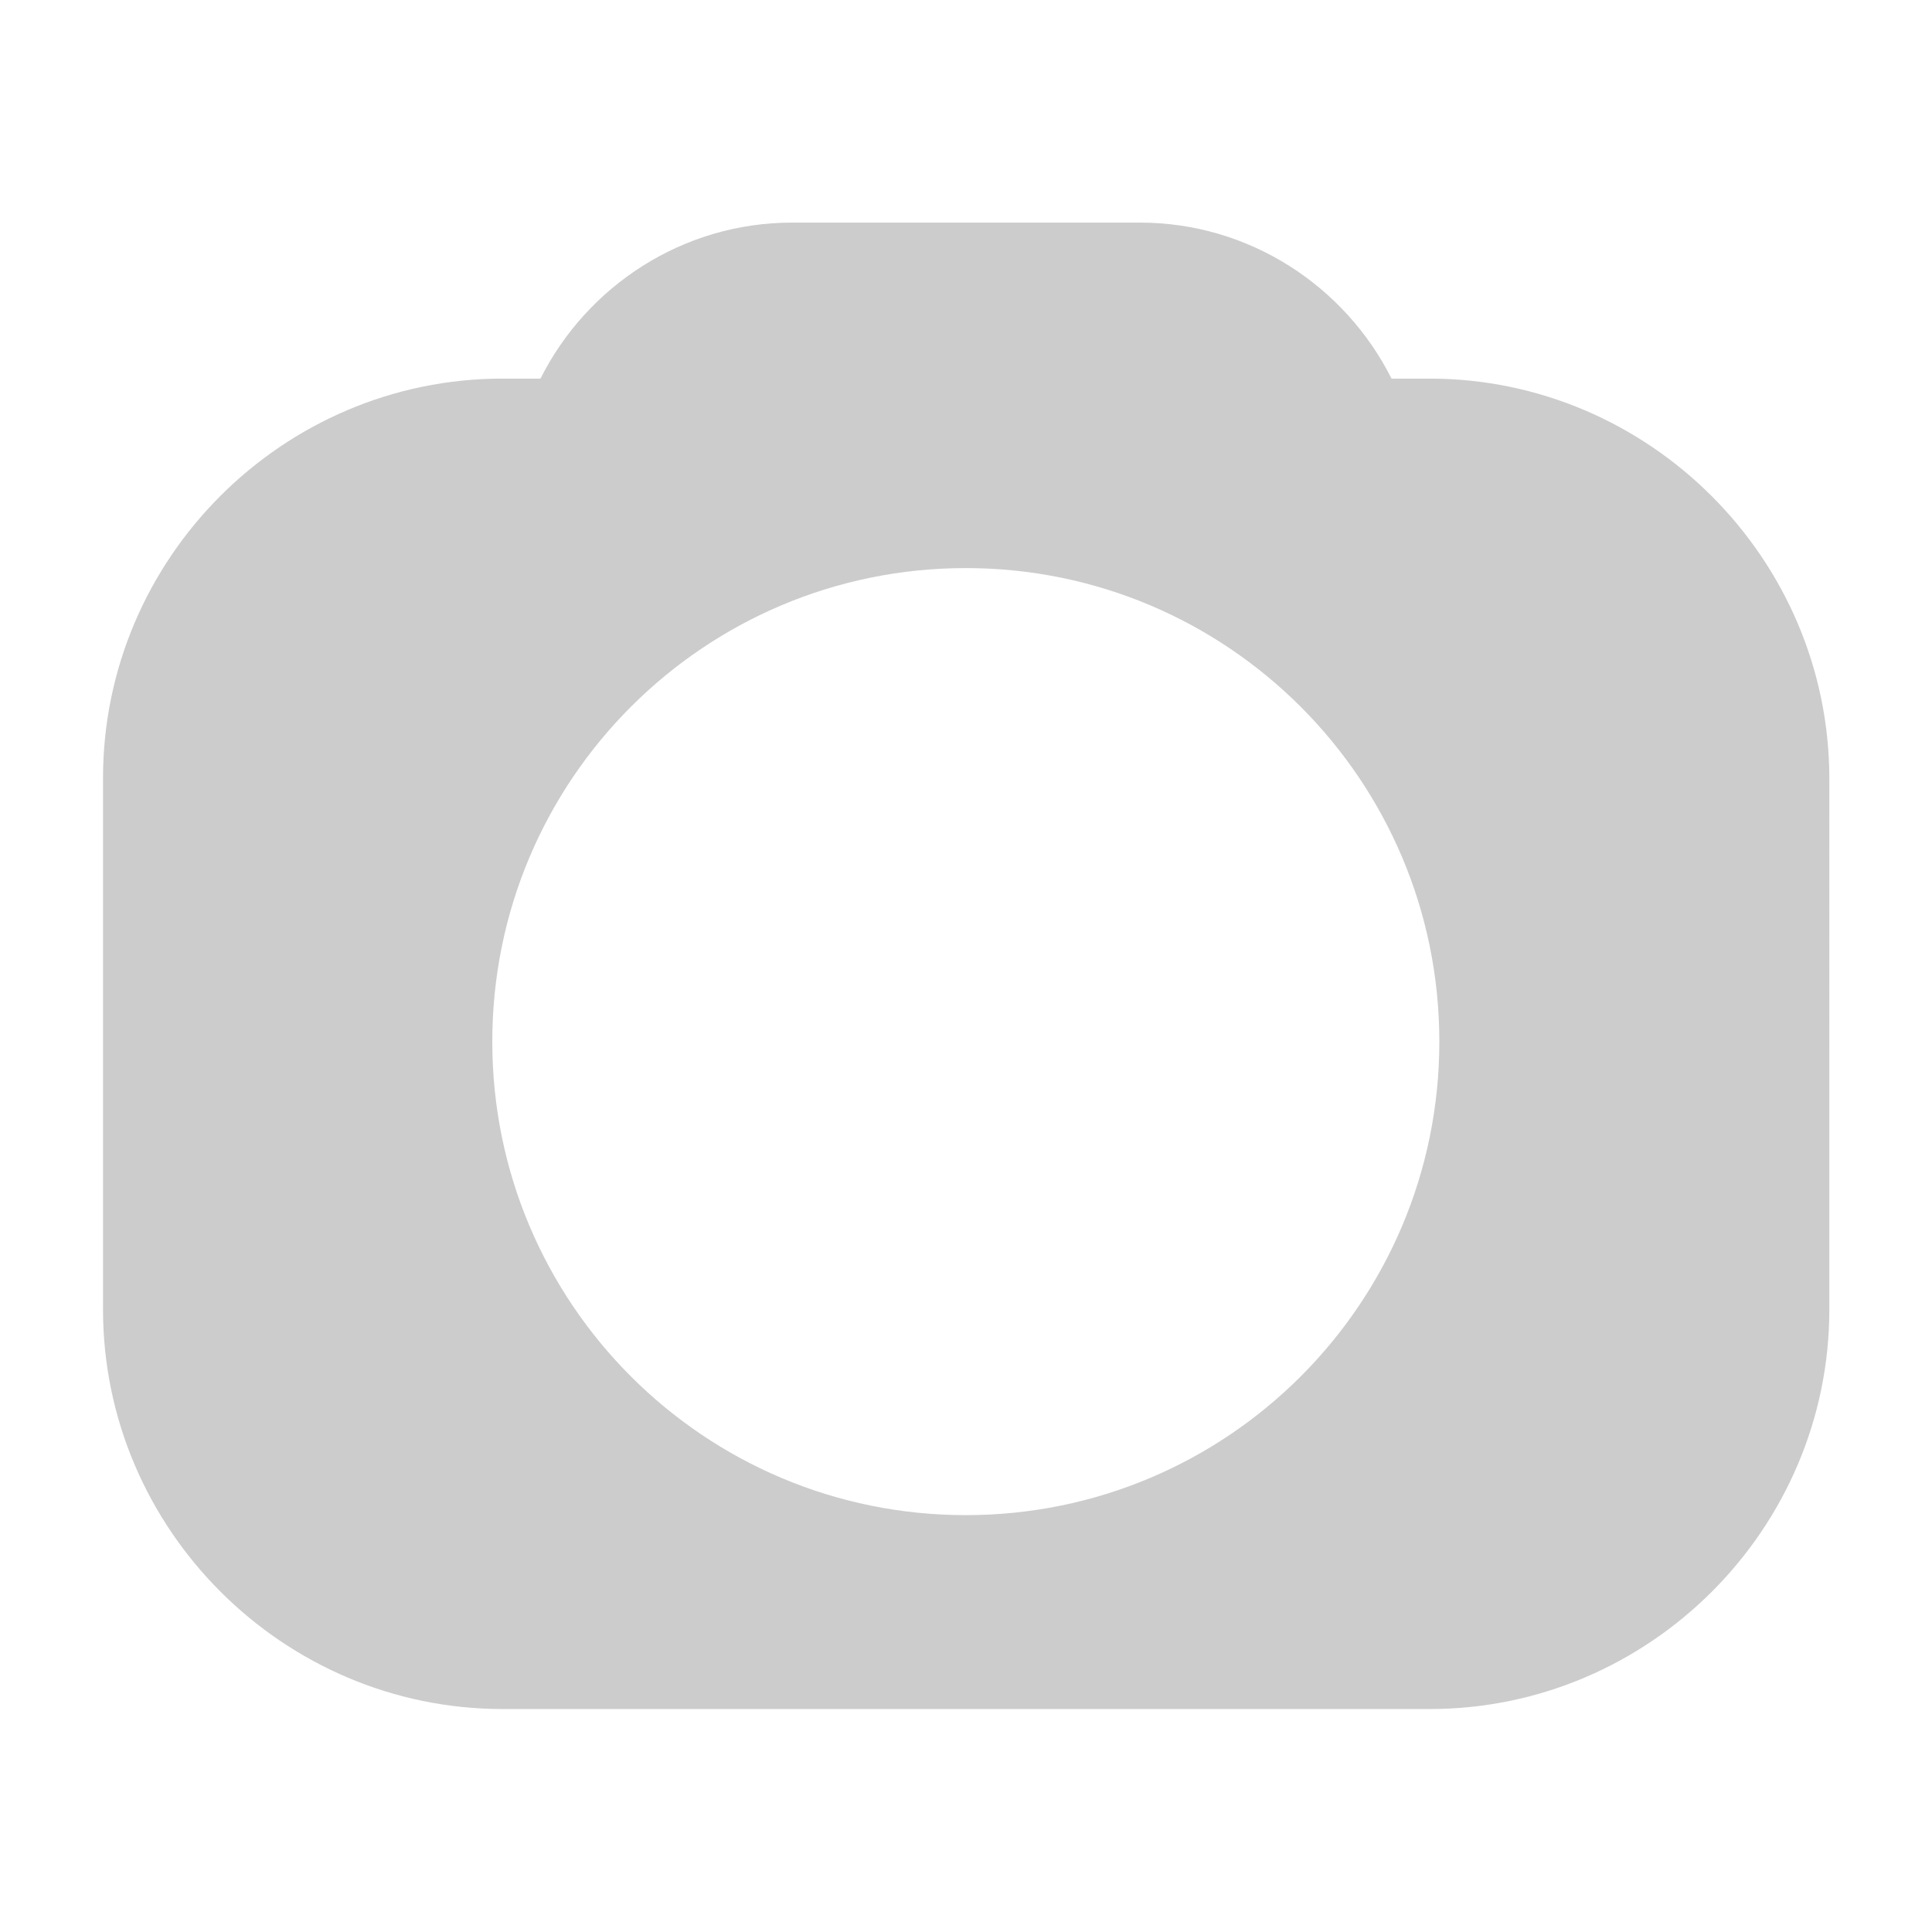
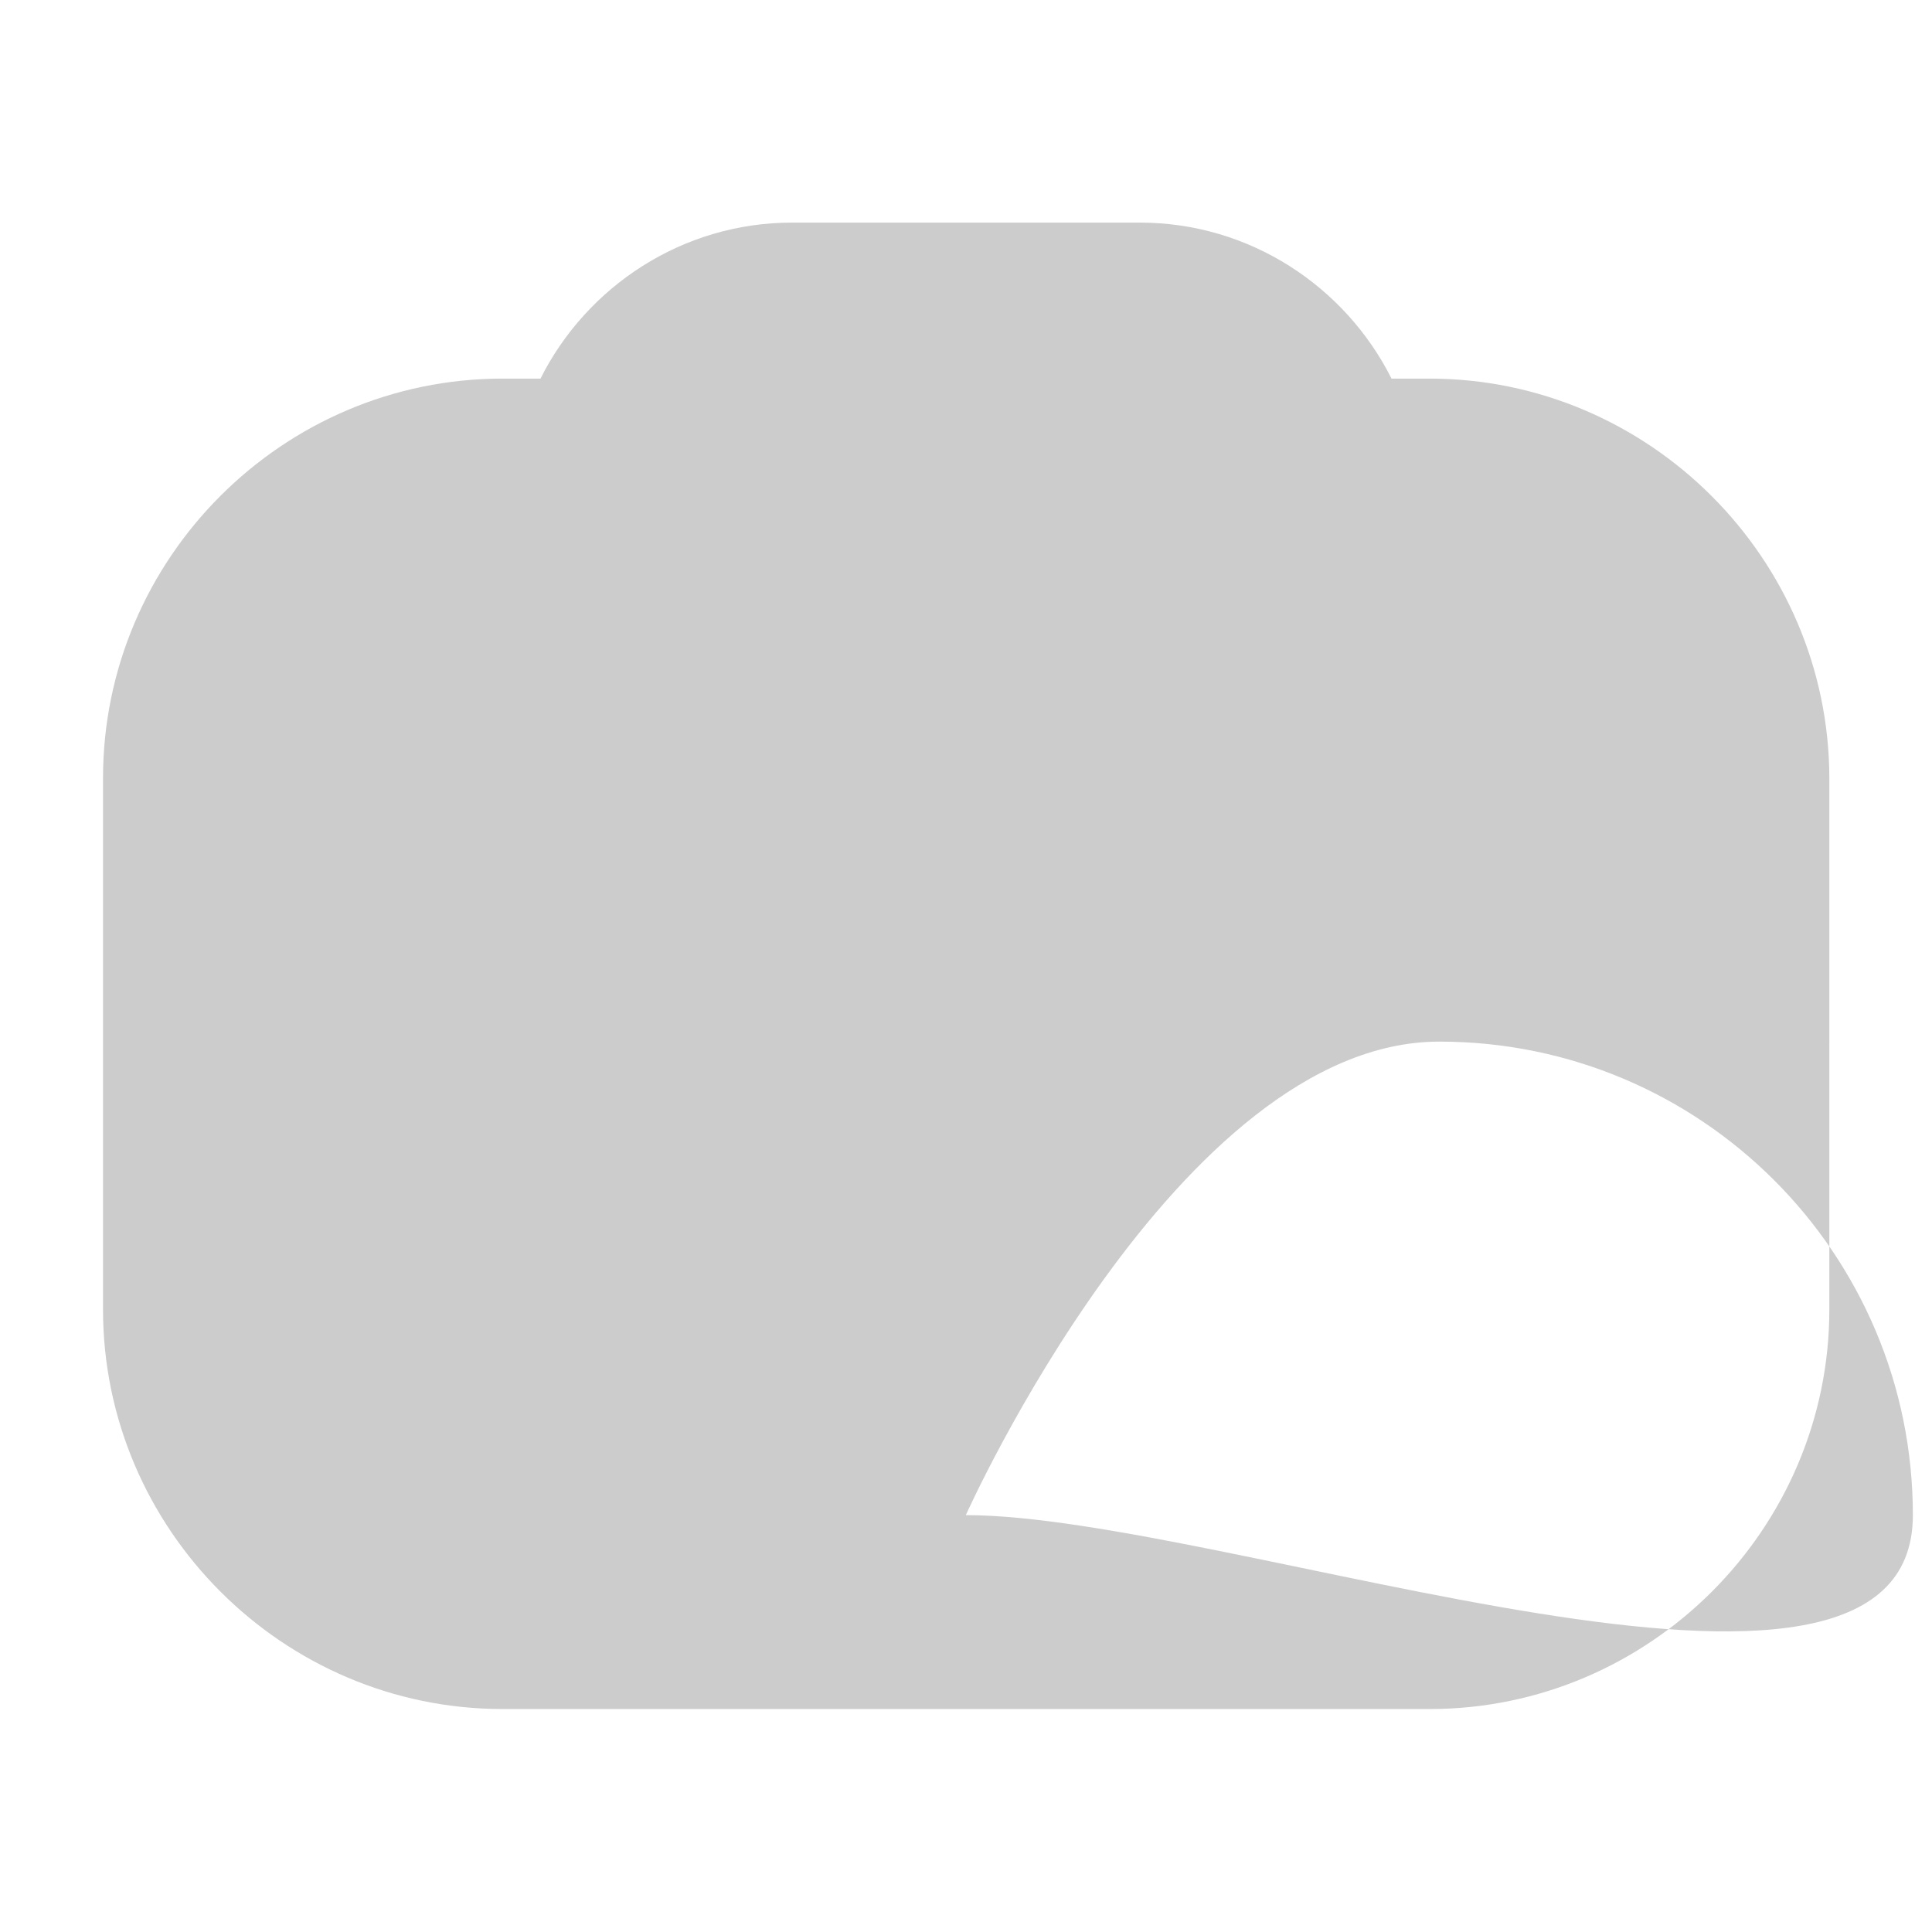
<svg xmlns="http://www.w3.org/2000/svg" version="1.1" id="Layer_1" x="0px" y="0px" viewBox="0 0 525.1 525.1" style="enable-background:new 0 0 525.1 525.1;" xml:space="preserve">
  <style type="text/css">
	.st0{fill:#CCCCCC;}
</style>
-   <path class="st0" d="M388.5,102.9h-10.3c-12.6-25.1-38.6-42.4-68.4-42.4h-94.5c-29.8,0-55.8,17.3-68.4,42.4h-10.3  C76.8,102.9,28,151.8,28,211.5v144.4c0,59.7,48.9,108.6,108.6,108.6h252c59.7,0,108.6-48.9,108.6-108.6V211.5  C497.1,151.8,448.2,102.9,388.5,102.9z M262.5,411.8c-71.1,0-128.7-57.6-128.7-128.7s57.6-128.7,128.7-128.7  c71.1,0,128.7,57.6,128.7,128.7S333.6,411.8,262.5,411.8z" />
+   <path class="st0" d="M388.5,102.9h-10.3c-12.6-25.1-38.6-42.4-68.4-42.4h-94.5c-29.8,0-55.8,17.3-68.4,42.4h-10.3  C76.8,102.9,28,151.8,28,211.5v144.4c0,59.7,48.9,108.6,108.6,108.6h252c59.7,0,108.6-48.9,108.6-108.6V211.5  C497.1,151.8,448.2,102.9,388.5,102.9z M262.5,411.8s57.6-128.7,128.7-128.7  c71.1,0,128.7,57.6,128.7,128.7S333.6,411.8,262.5,411.8z" />
</svg>